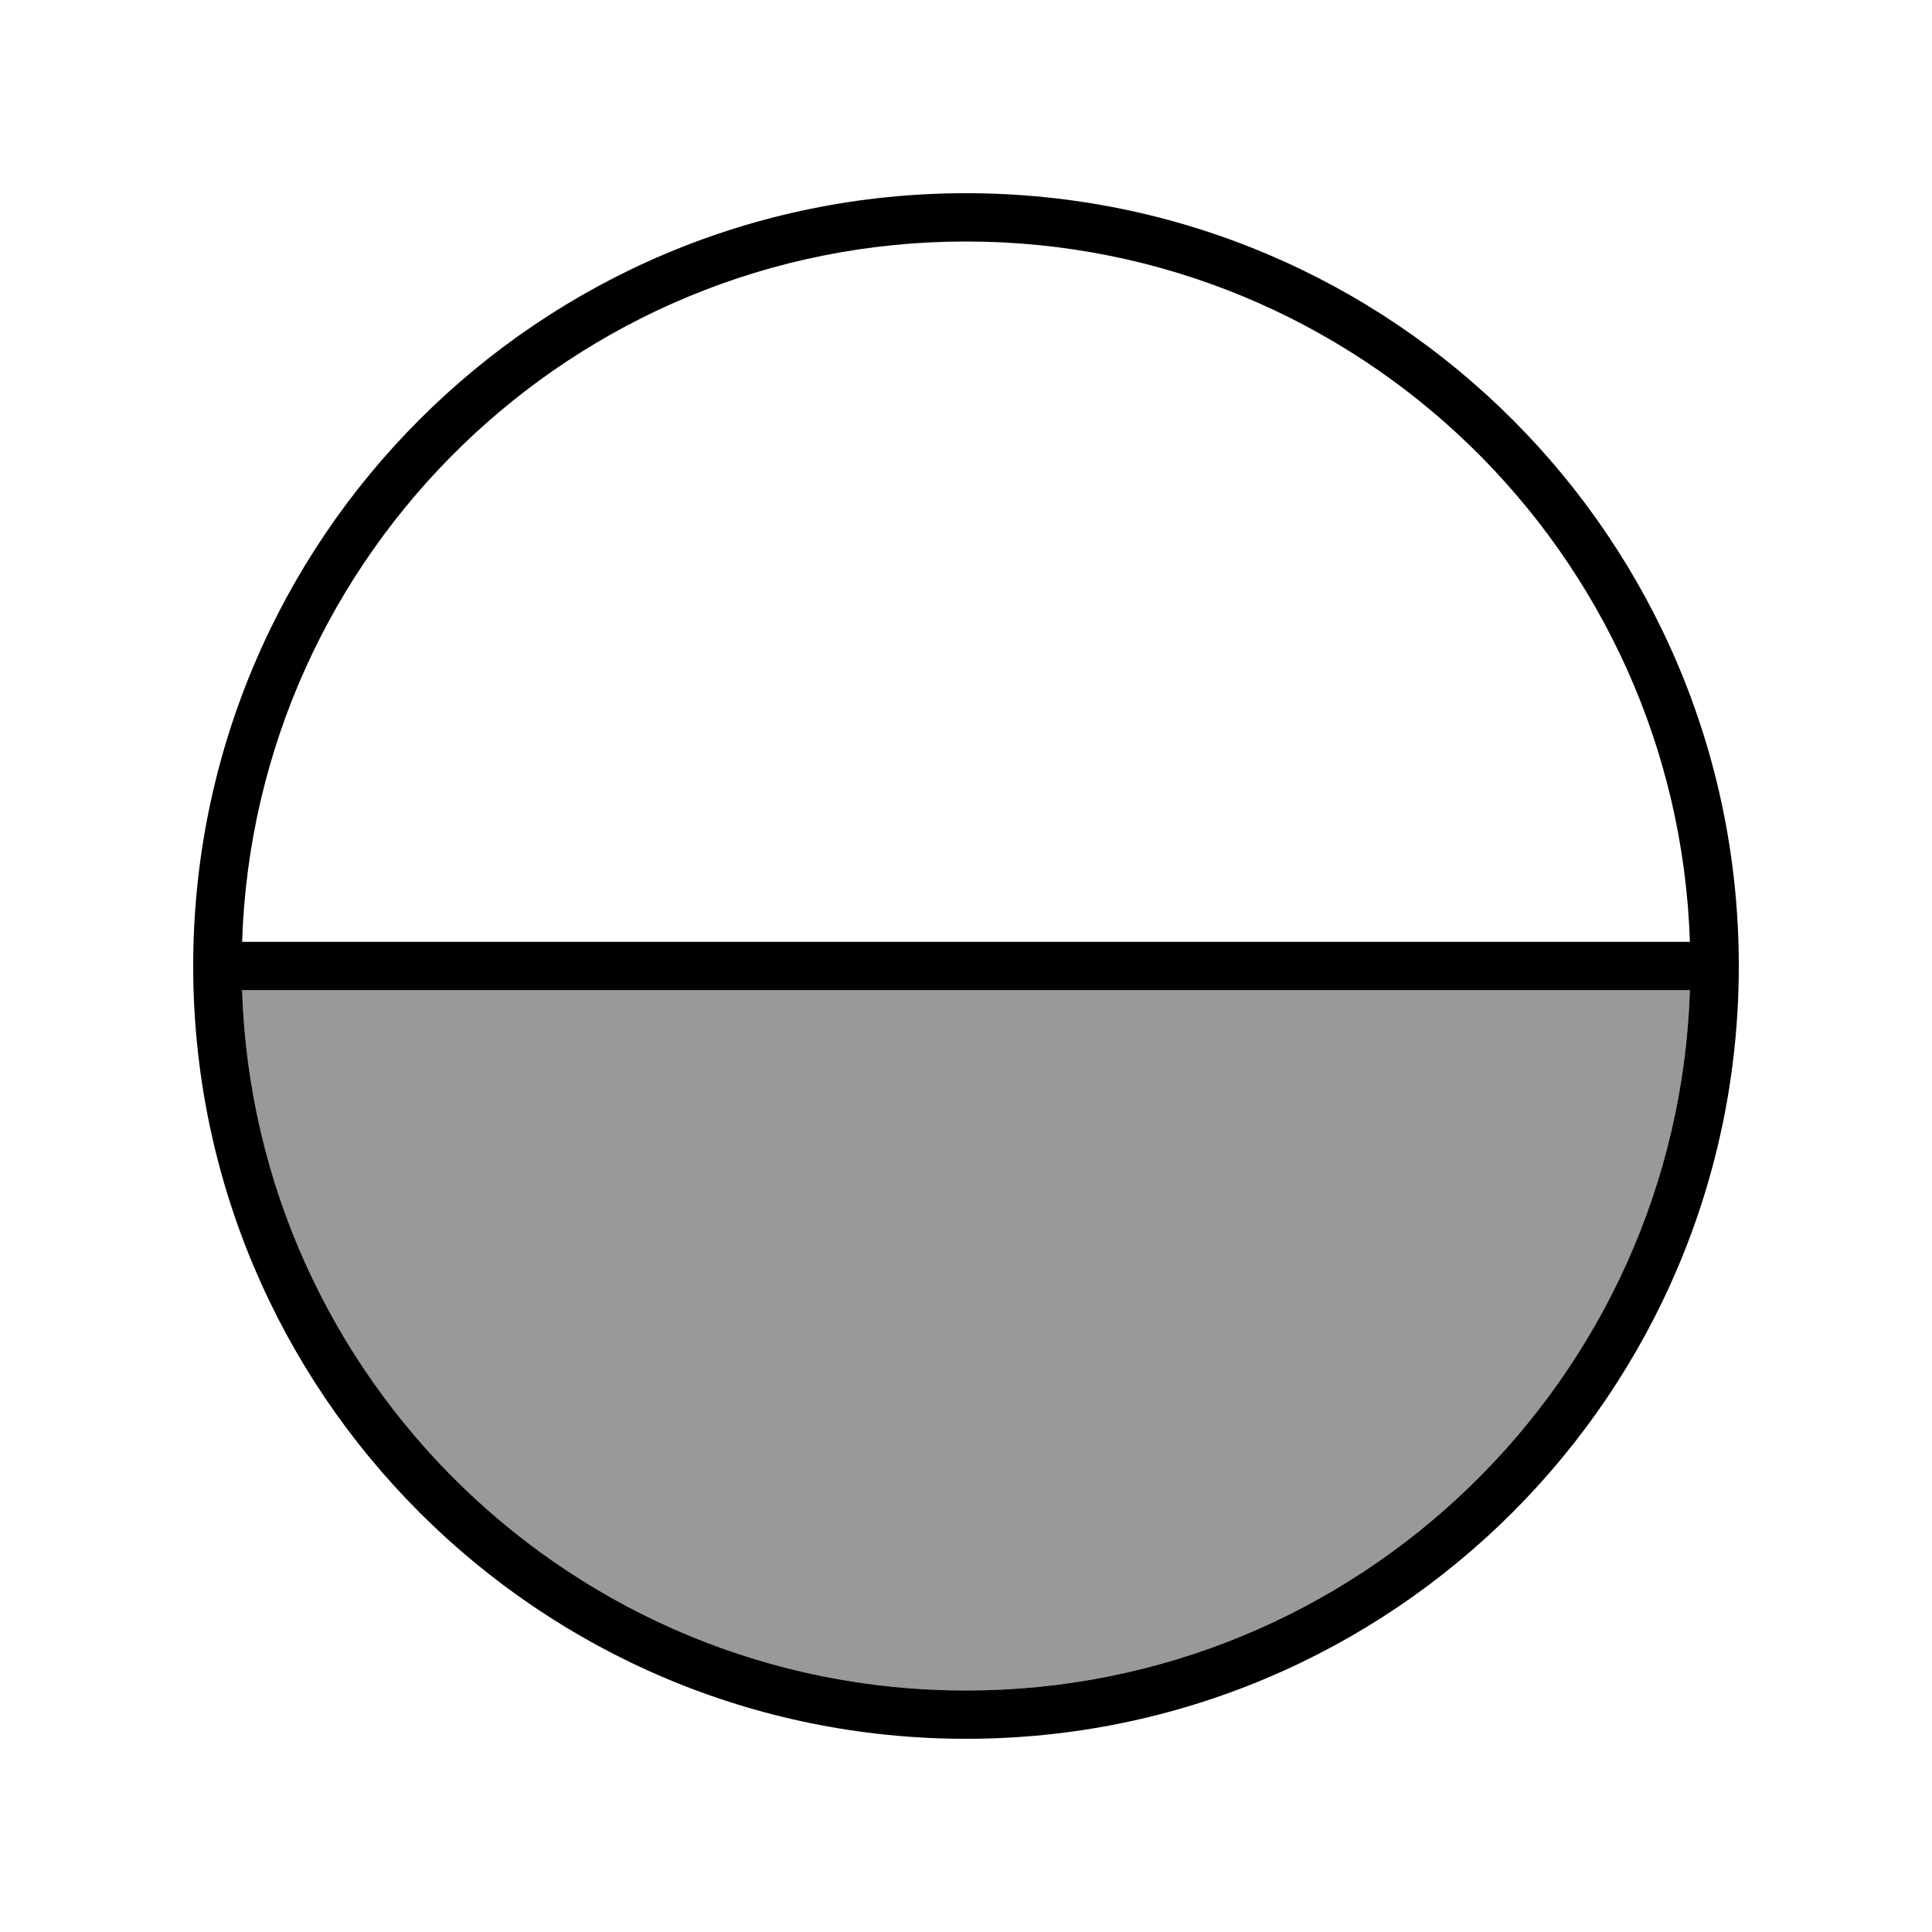
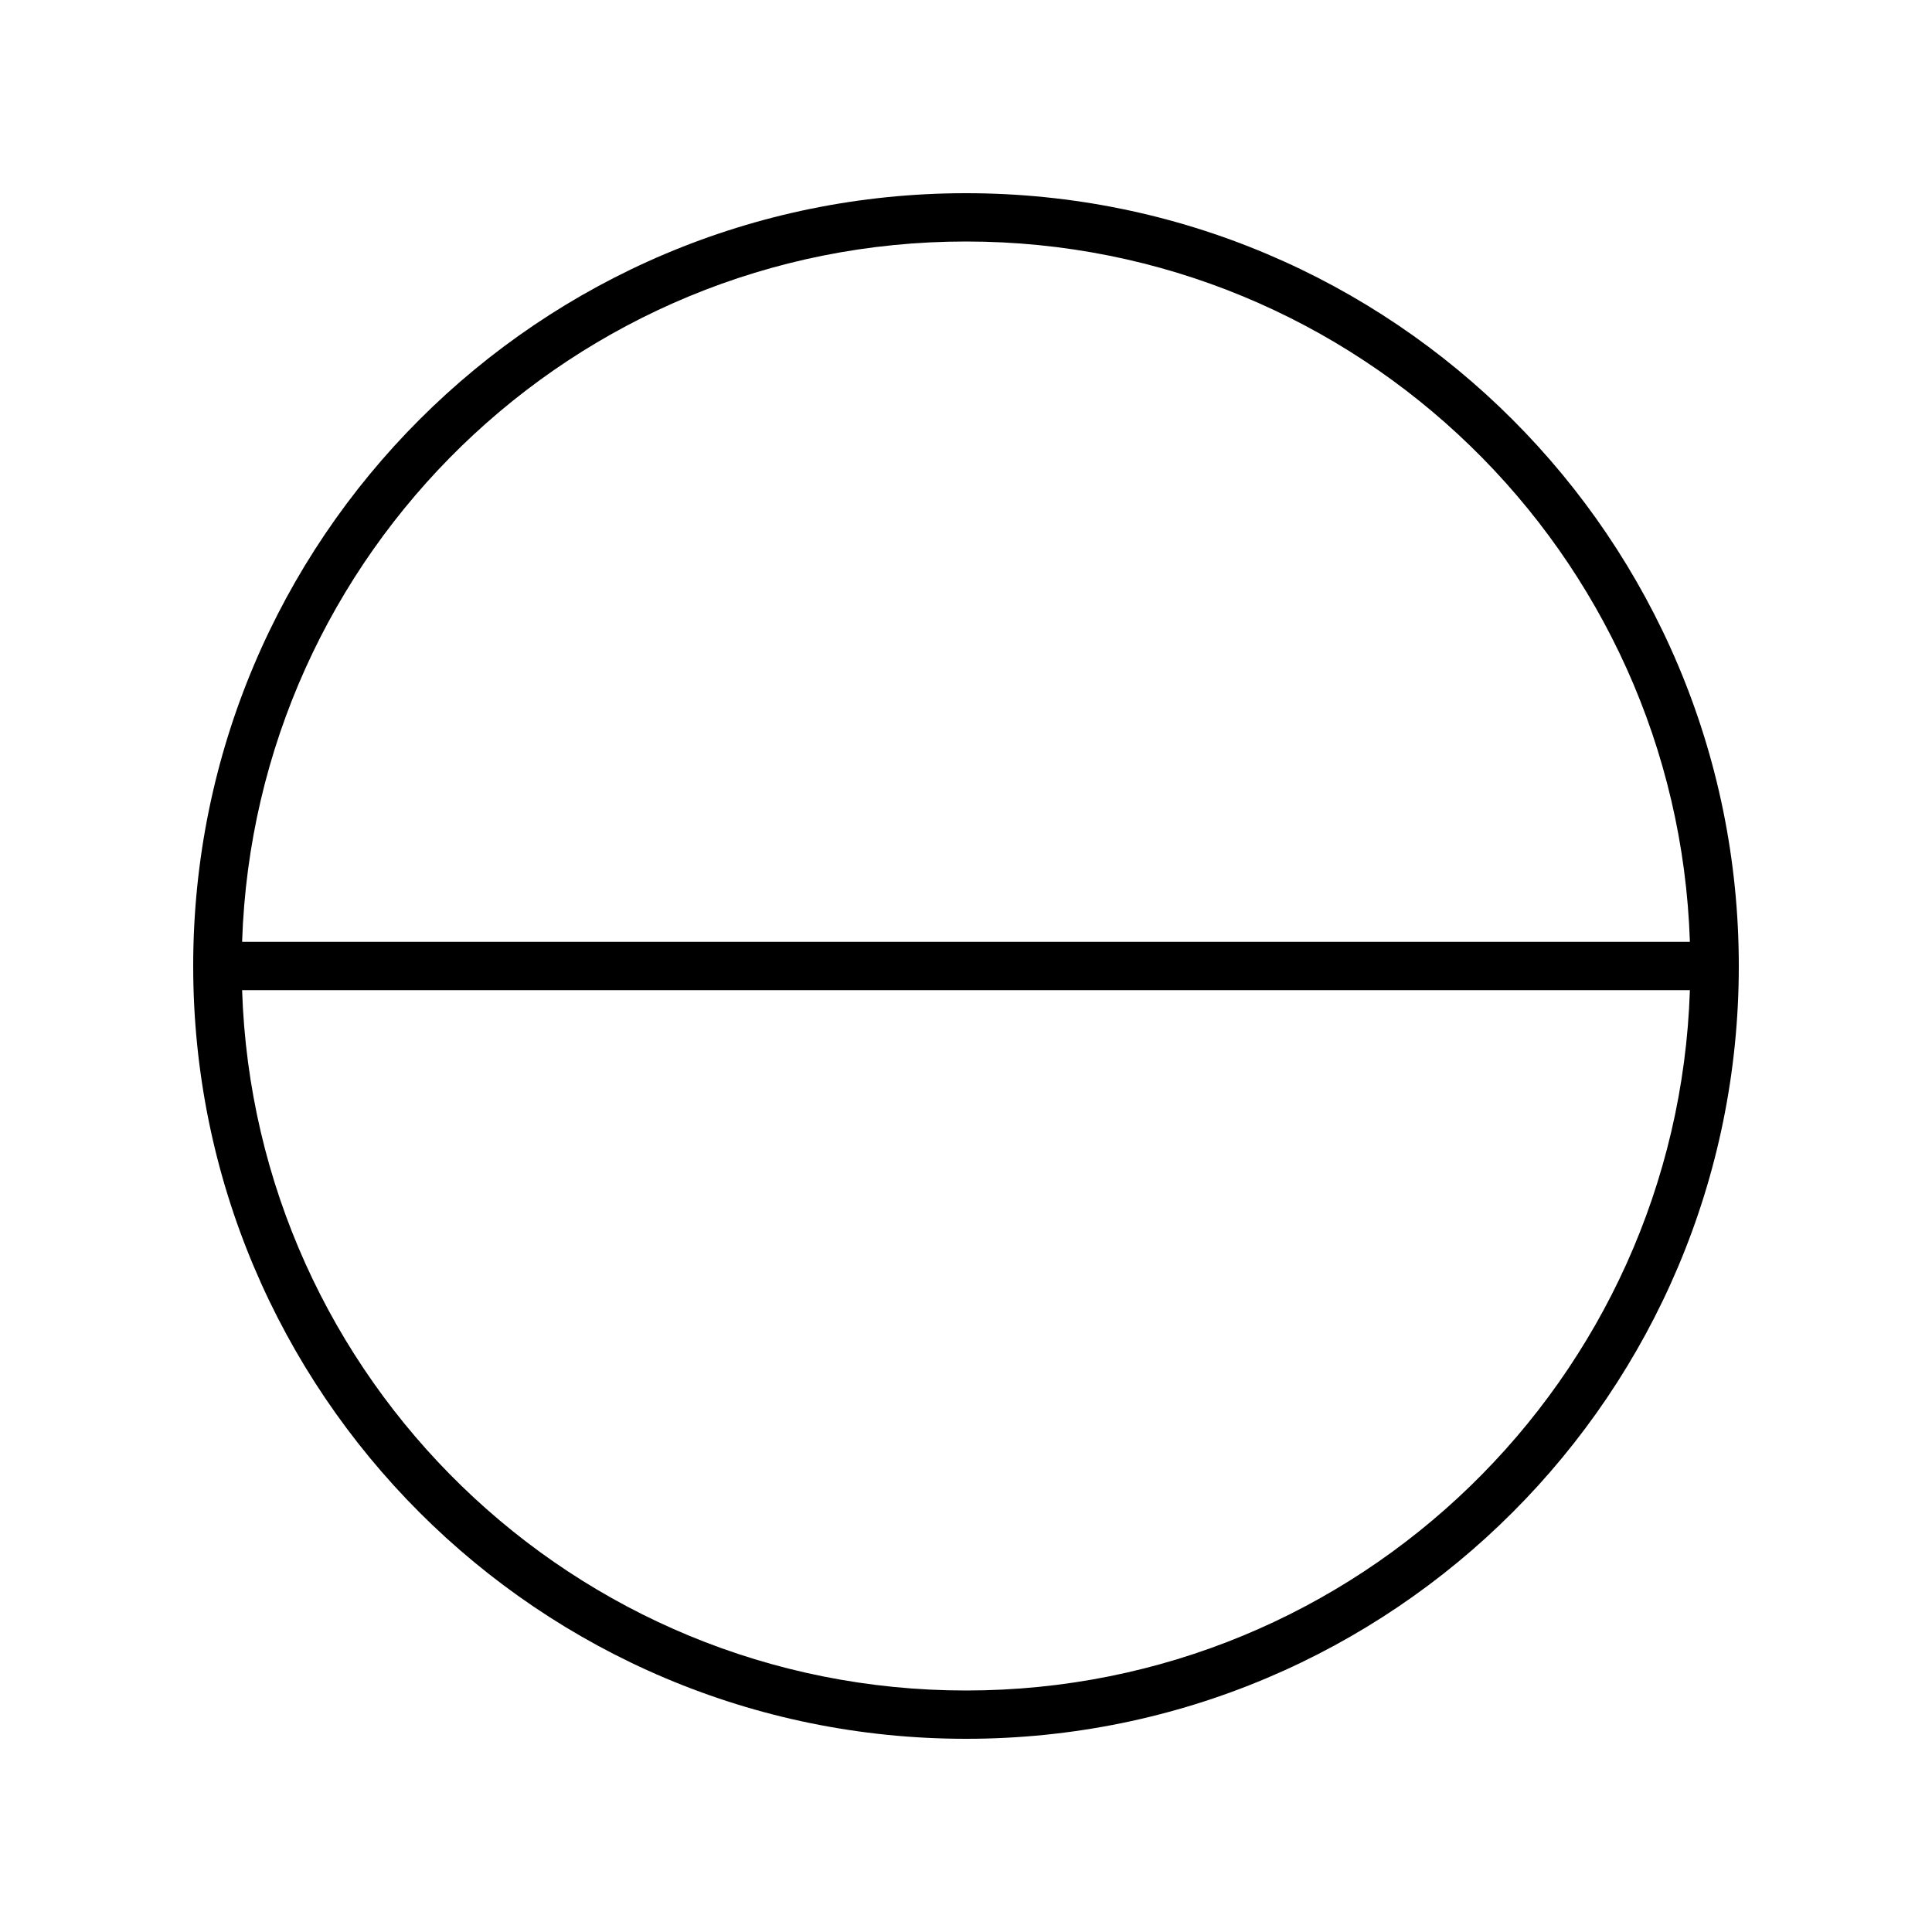
<svg xmlns="http://www.w3.org/2000/svg" viewBox="0 0 640 640">
-   <path opacity=".4" fill="currentColor" d="M80.2 328L559.8 328C555.6 456.8 449.9 560 320 560C190.1 560 84.4 456.8 80.2 328z" />
  <path fill="currentColor" d="M576 320C576 461.4 461.4 576 320 576C178.6 576 64 461.4 64 320C64 178.6 178.6 64 320 64C461.4 64 576 178.6 576 320zM80.2 328C84.4 456.8 190.1 560 320 560C449.9 560 555.6 456.8 559.8 328L80.2 328zM559.8 312C555.6 183.2 449.9 80 320 80C190.1 80 84.4 183.2 80.2 312L559.8 312z" />
</svg>